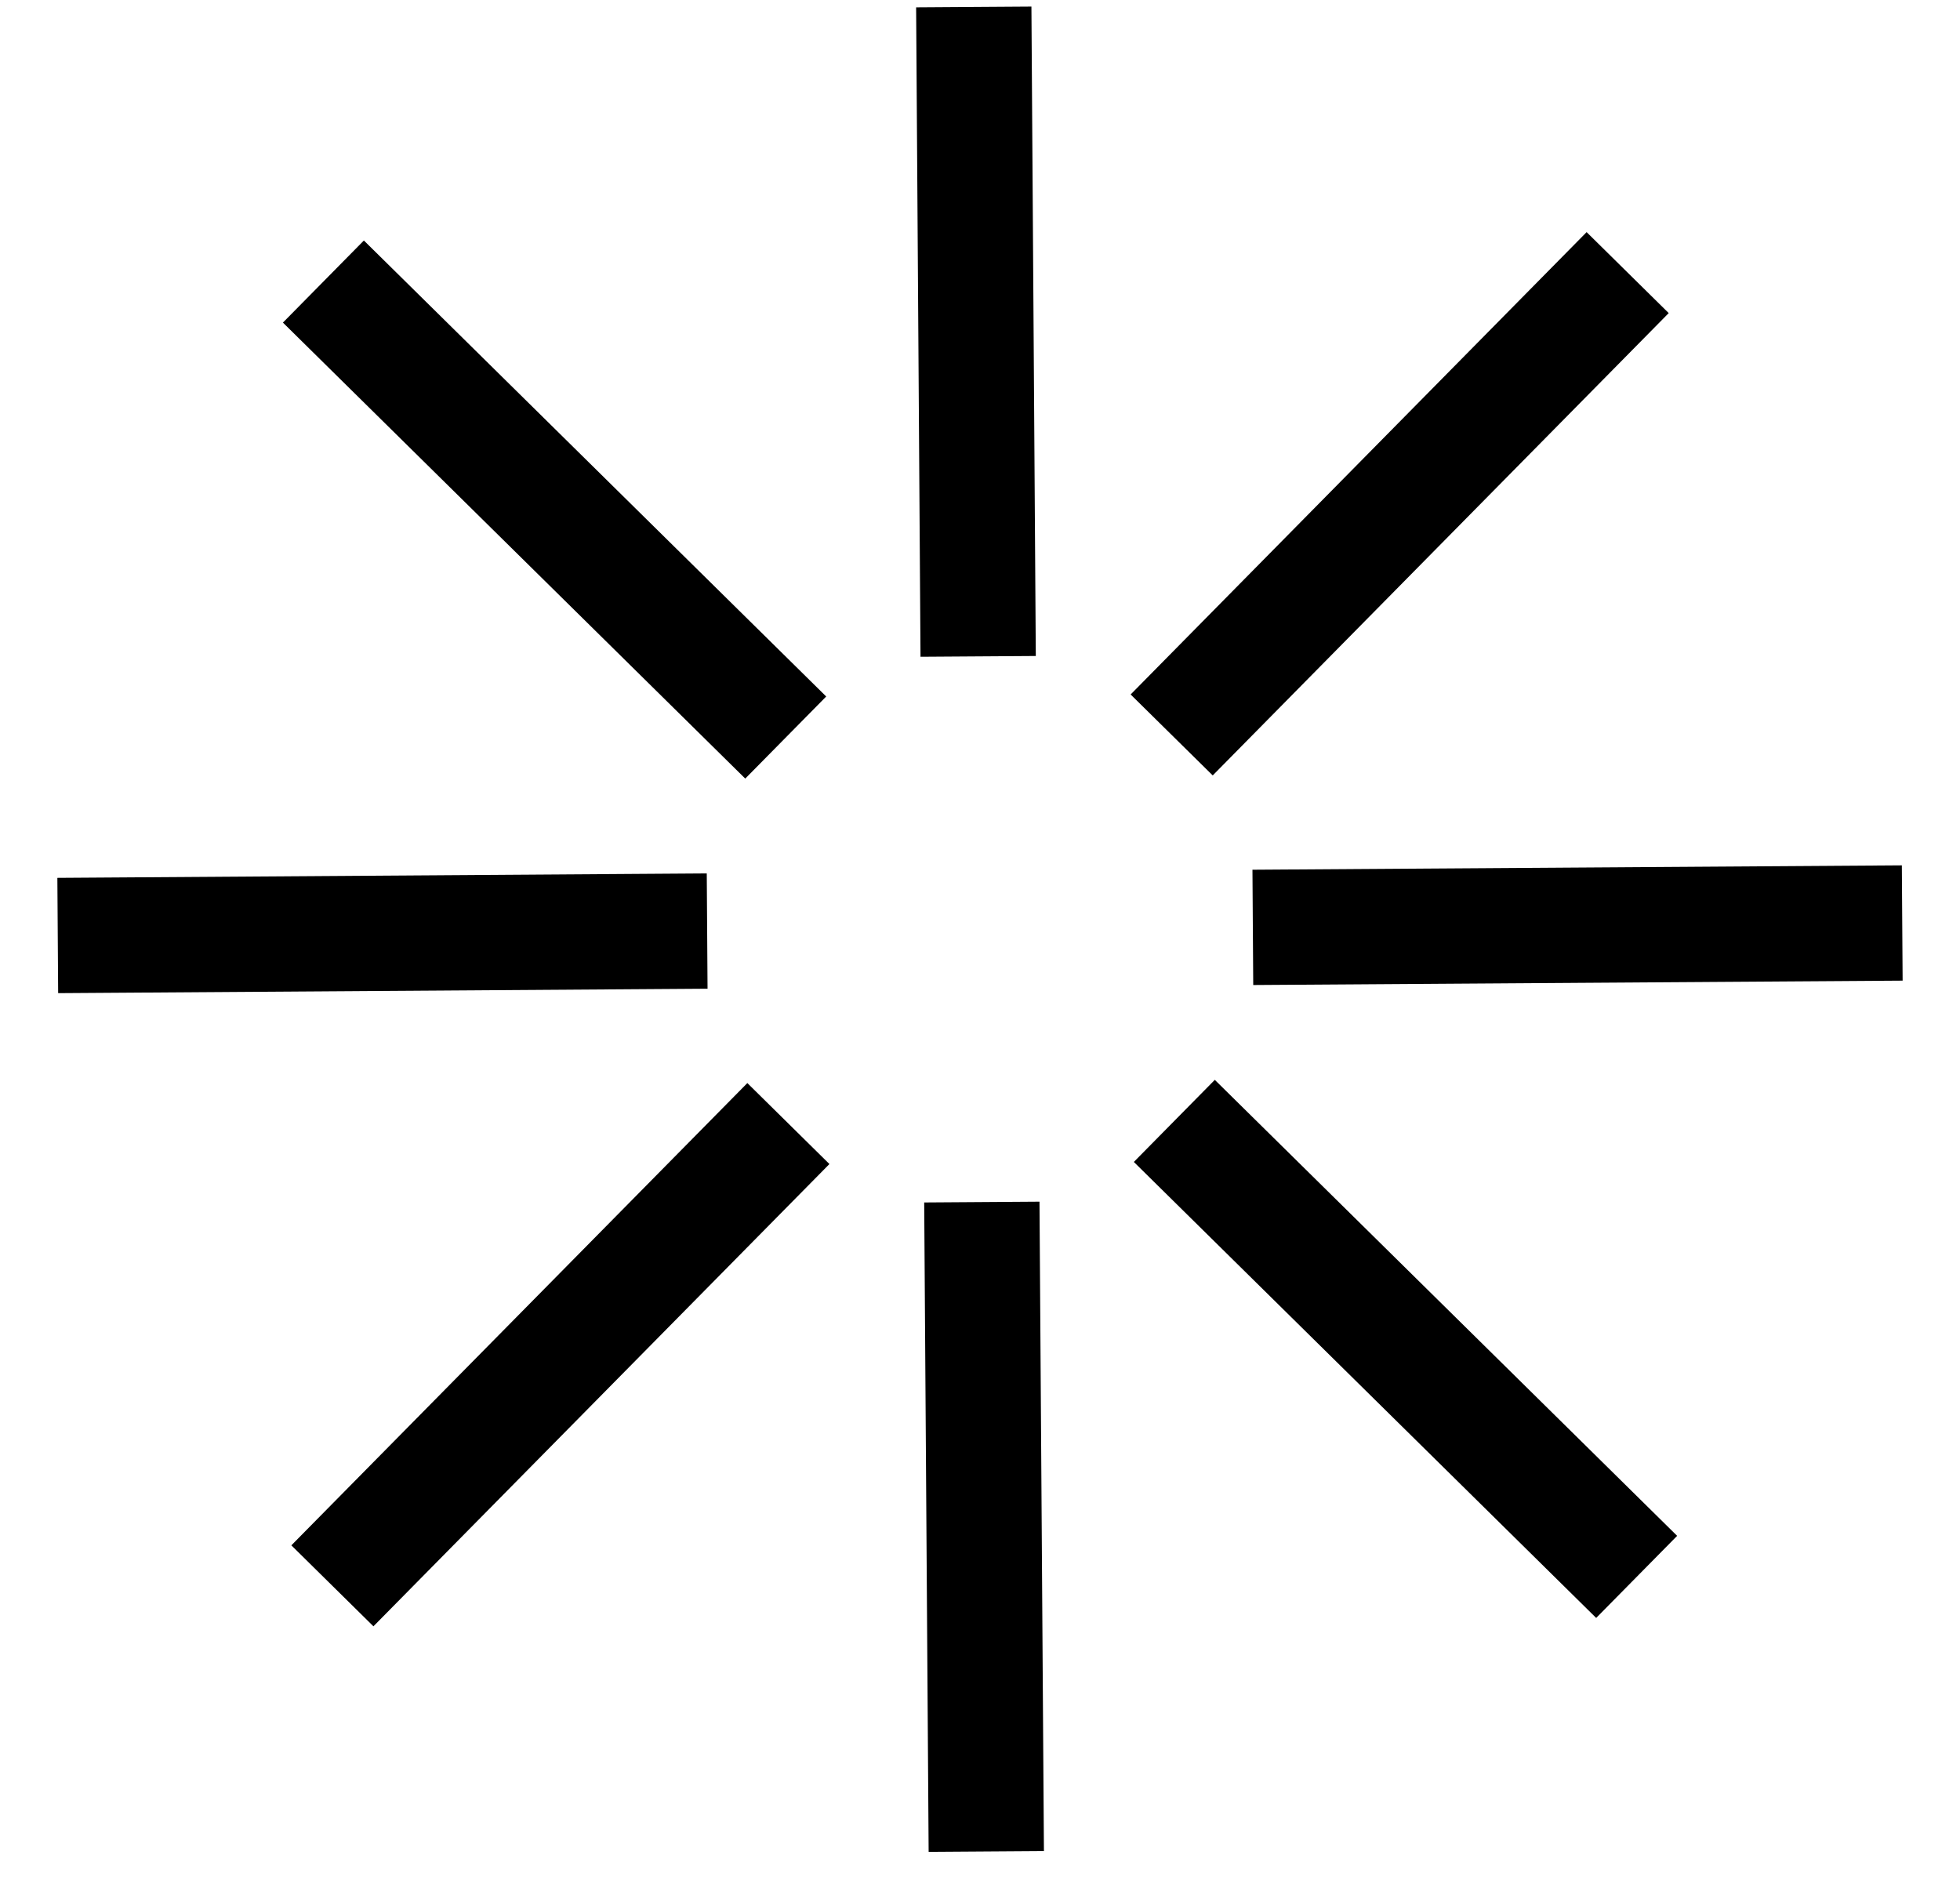
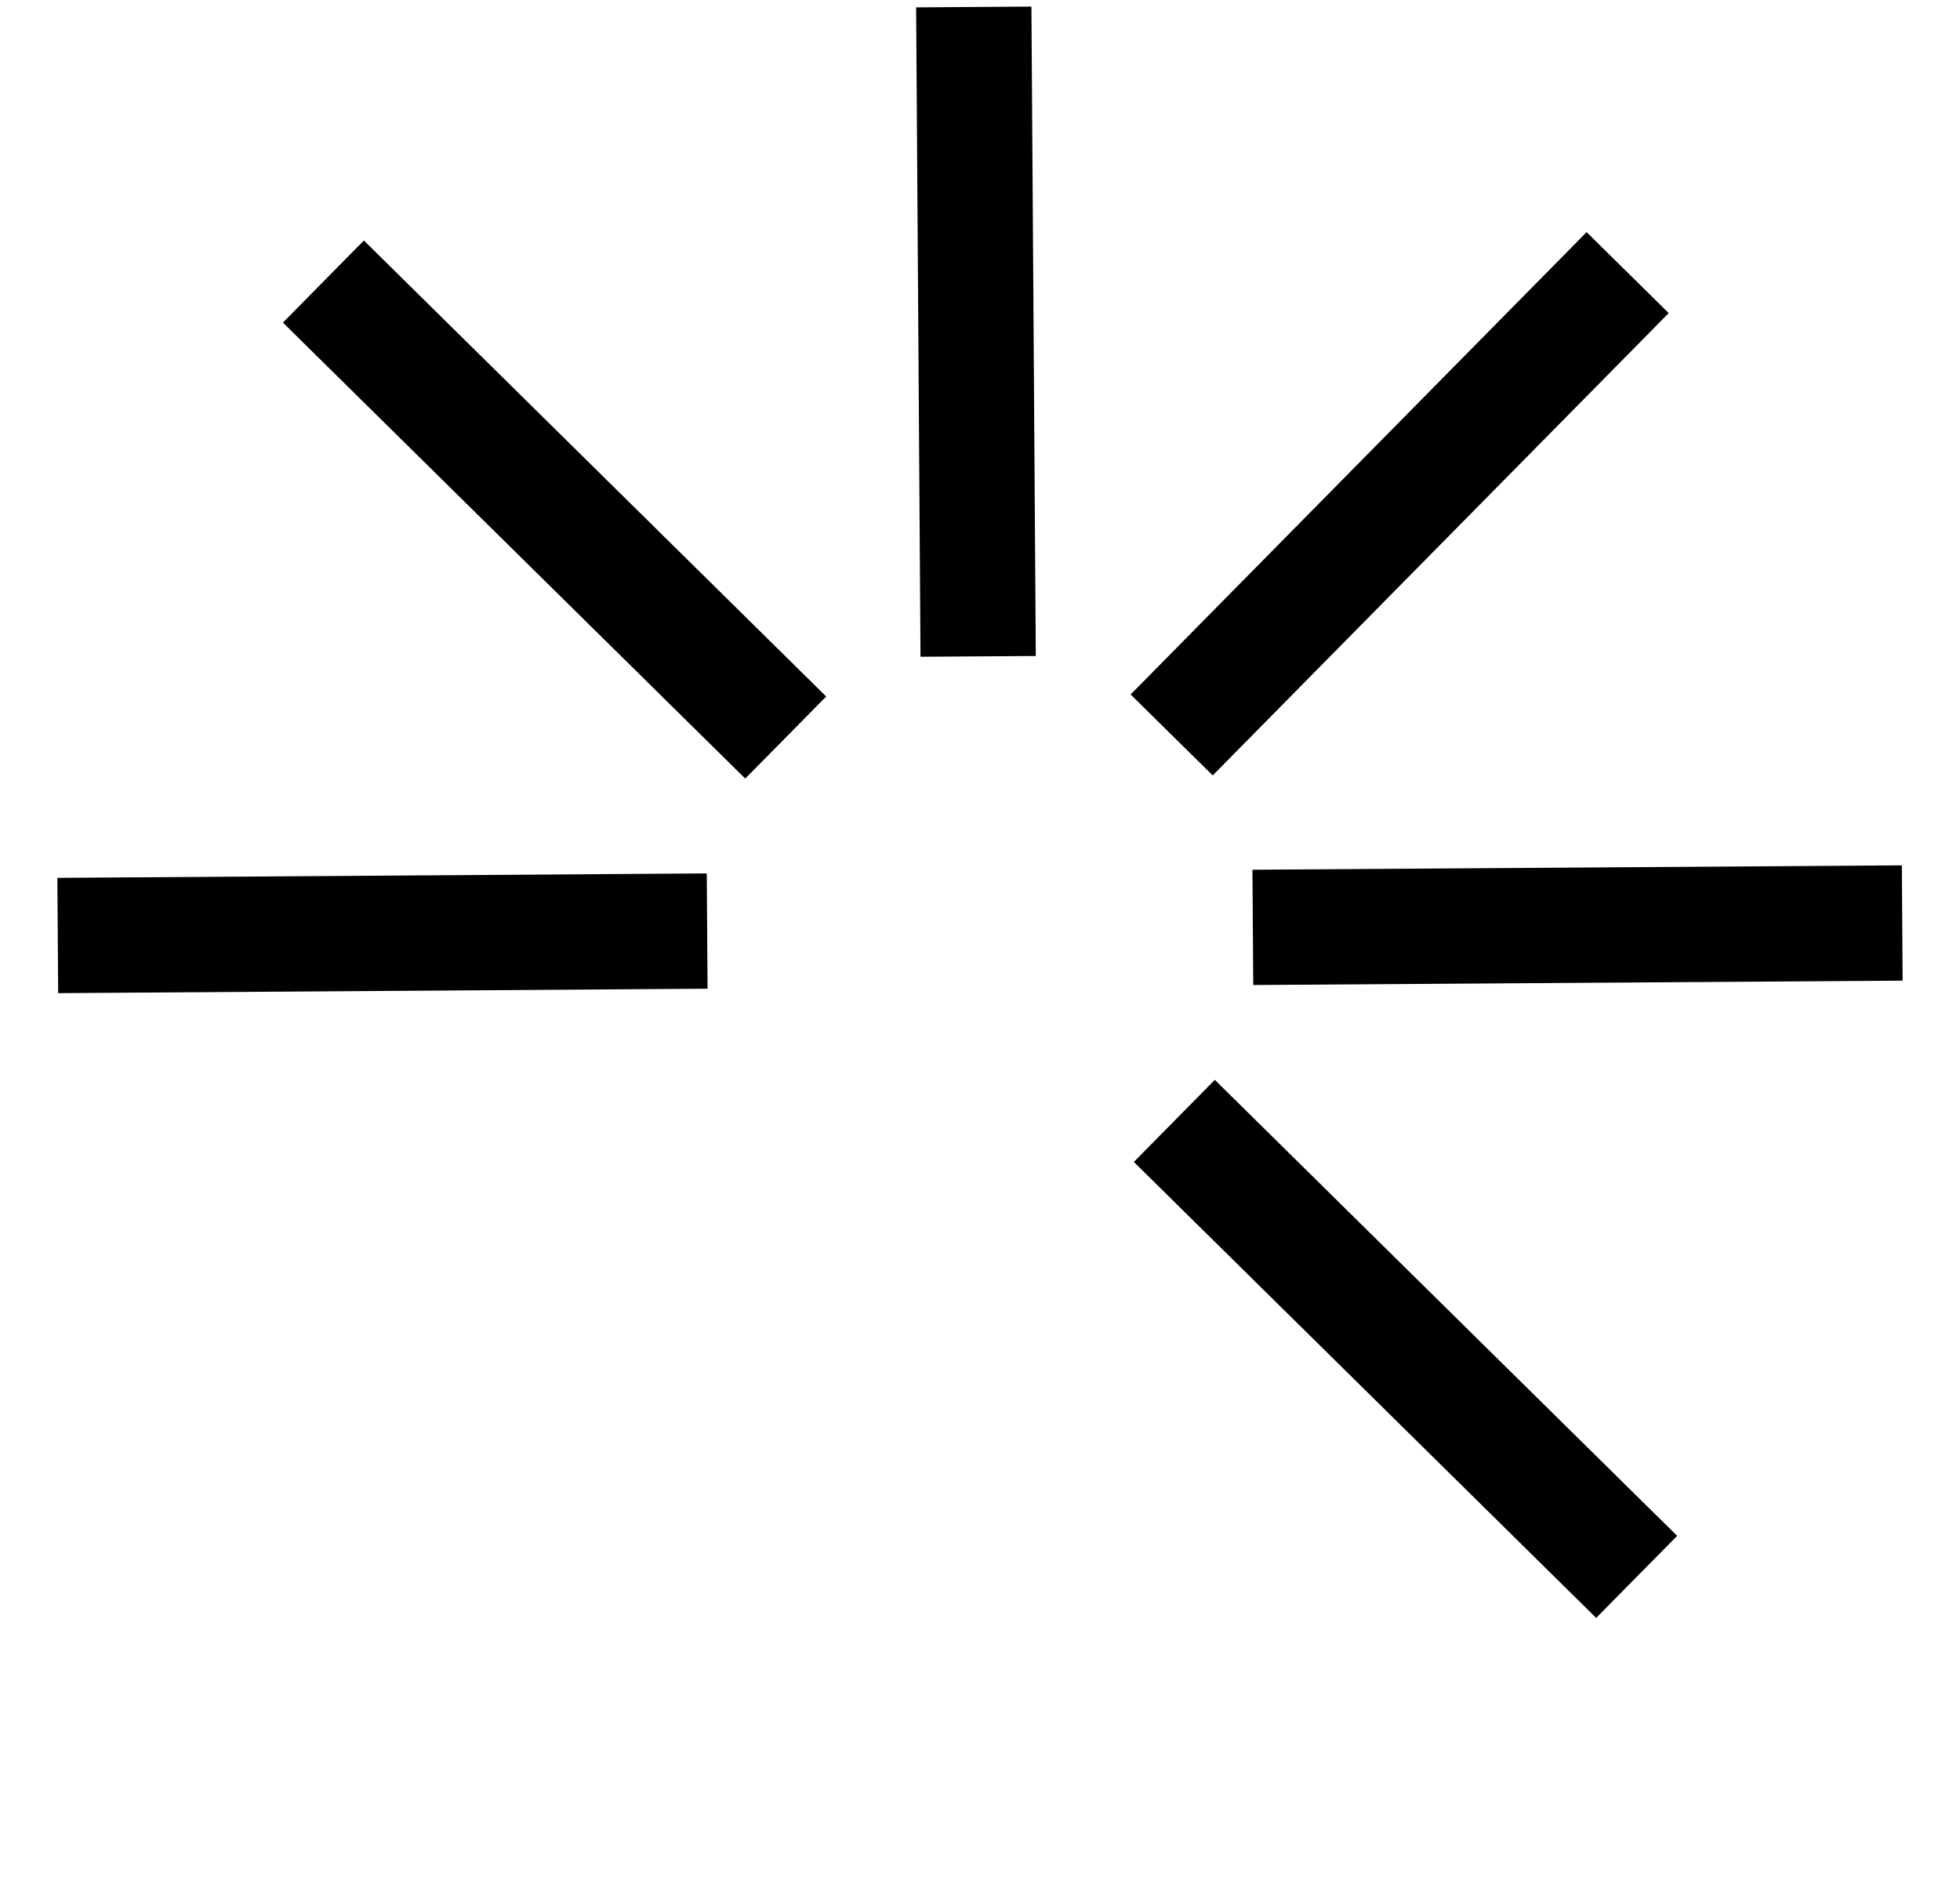
<svg xmlns="http://www.w3.org/2000/svg" width="34" height="33" viewBox="0 0 34 33" fill="none">
  <path d="M16.892 0.121L16.968 11.386" stroke="black" stroke-width="2" stroke-miterlimit="10" />
-   <path d="M17.109 32.117L17.032 20.852" stroke="black" stroke-width="2" stroke-miterlimit="10" />
  <path d="M32.998 16.011L21.733 16.087" stroke="black" stroke-width="2" stroke-miterlimit="10" />
  <path d="M12.267 16.151L1.002 16.228" stroke="black" stroke-width="2" stroke-miterlimit="10" />
  <path d="M28.235 4.729L20.325 12.749" stroke="black" stroke-width="2" stroke-miterlimit="10" />
-   <path d="M13.676 19.49L5.766 27.509" stroke="black" stroke-width="2" stroke-miterlimit="10" />
  <path d="M5.61 4.884L13.63 12.794" stroke="black" stroke-width="2" stroke-miterlimit="10" />
  <path d="M28.391 27.354L20.371 19.444" stroke="black" stroke-width="2" stroke-miterlimit="10" />
</svg>